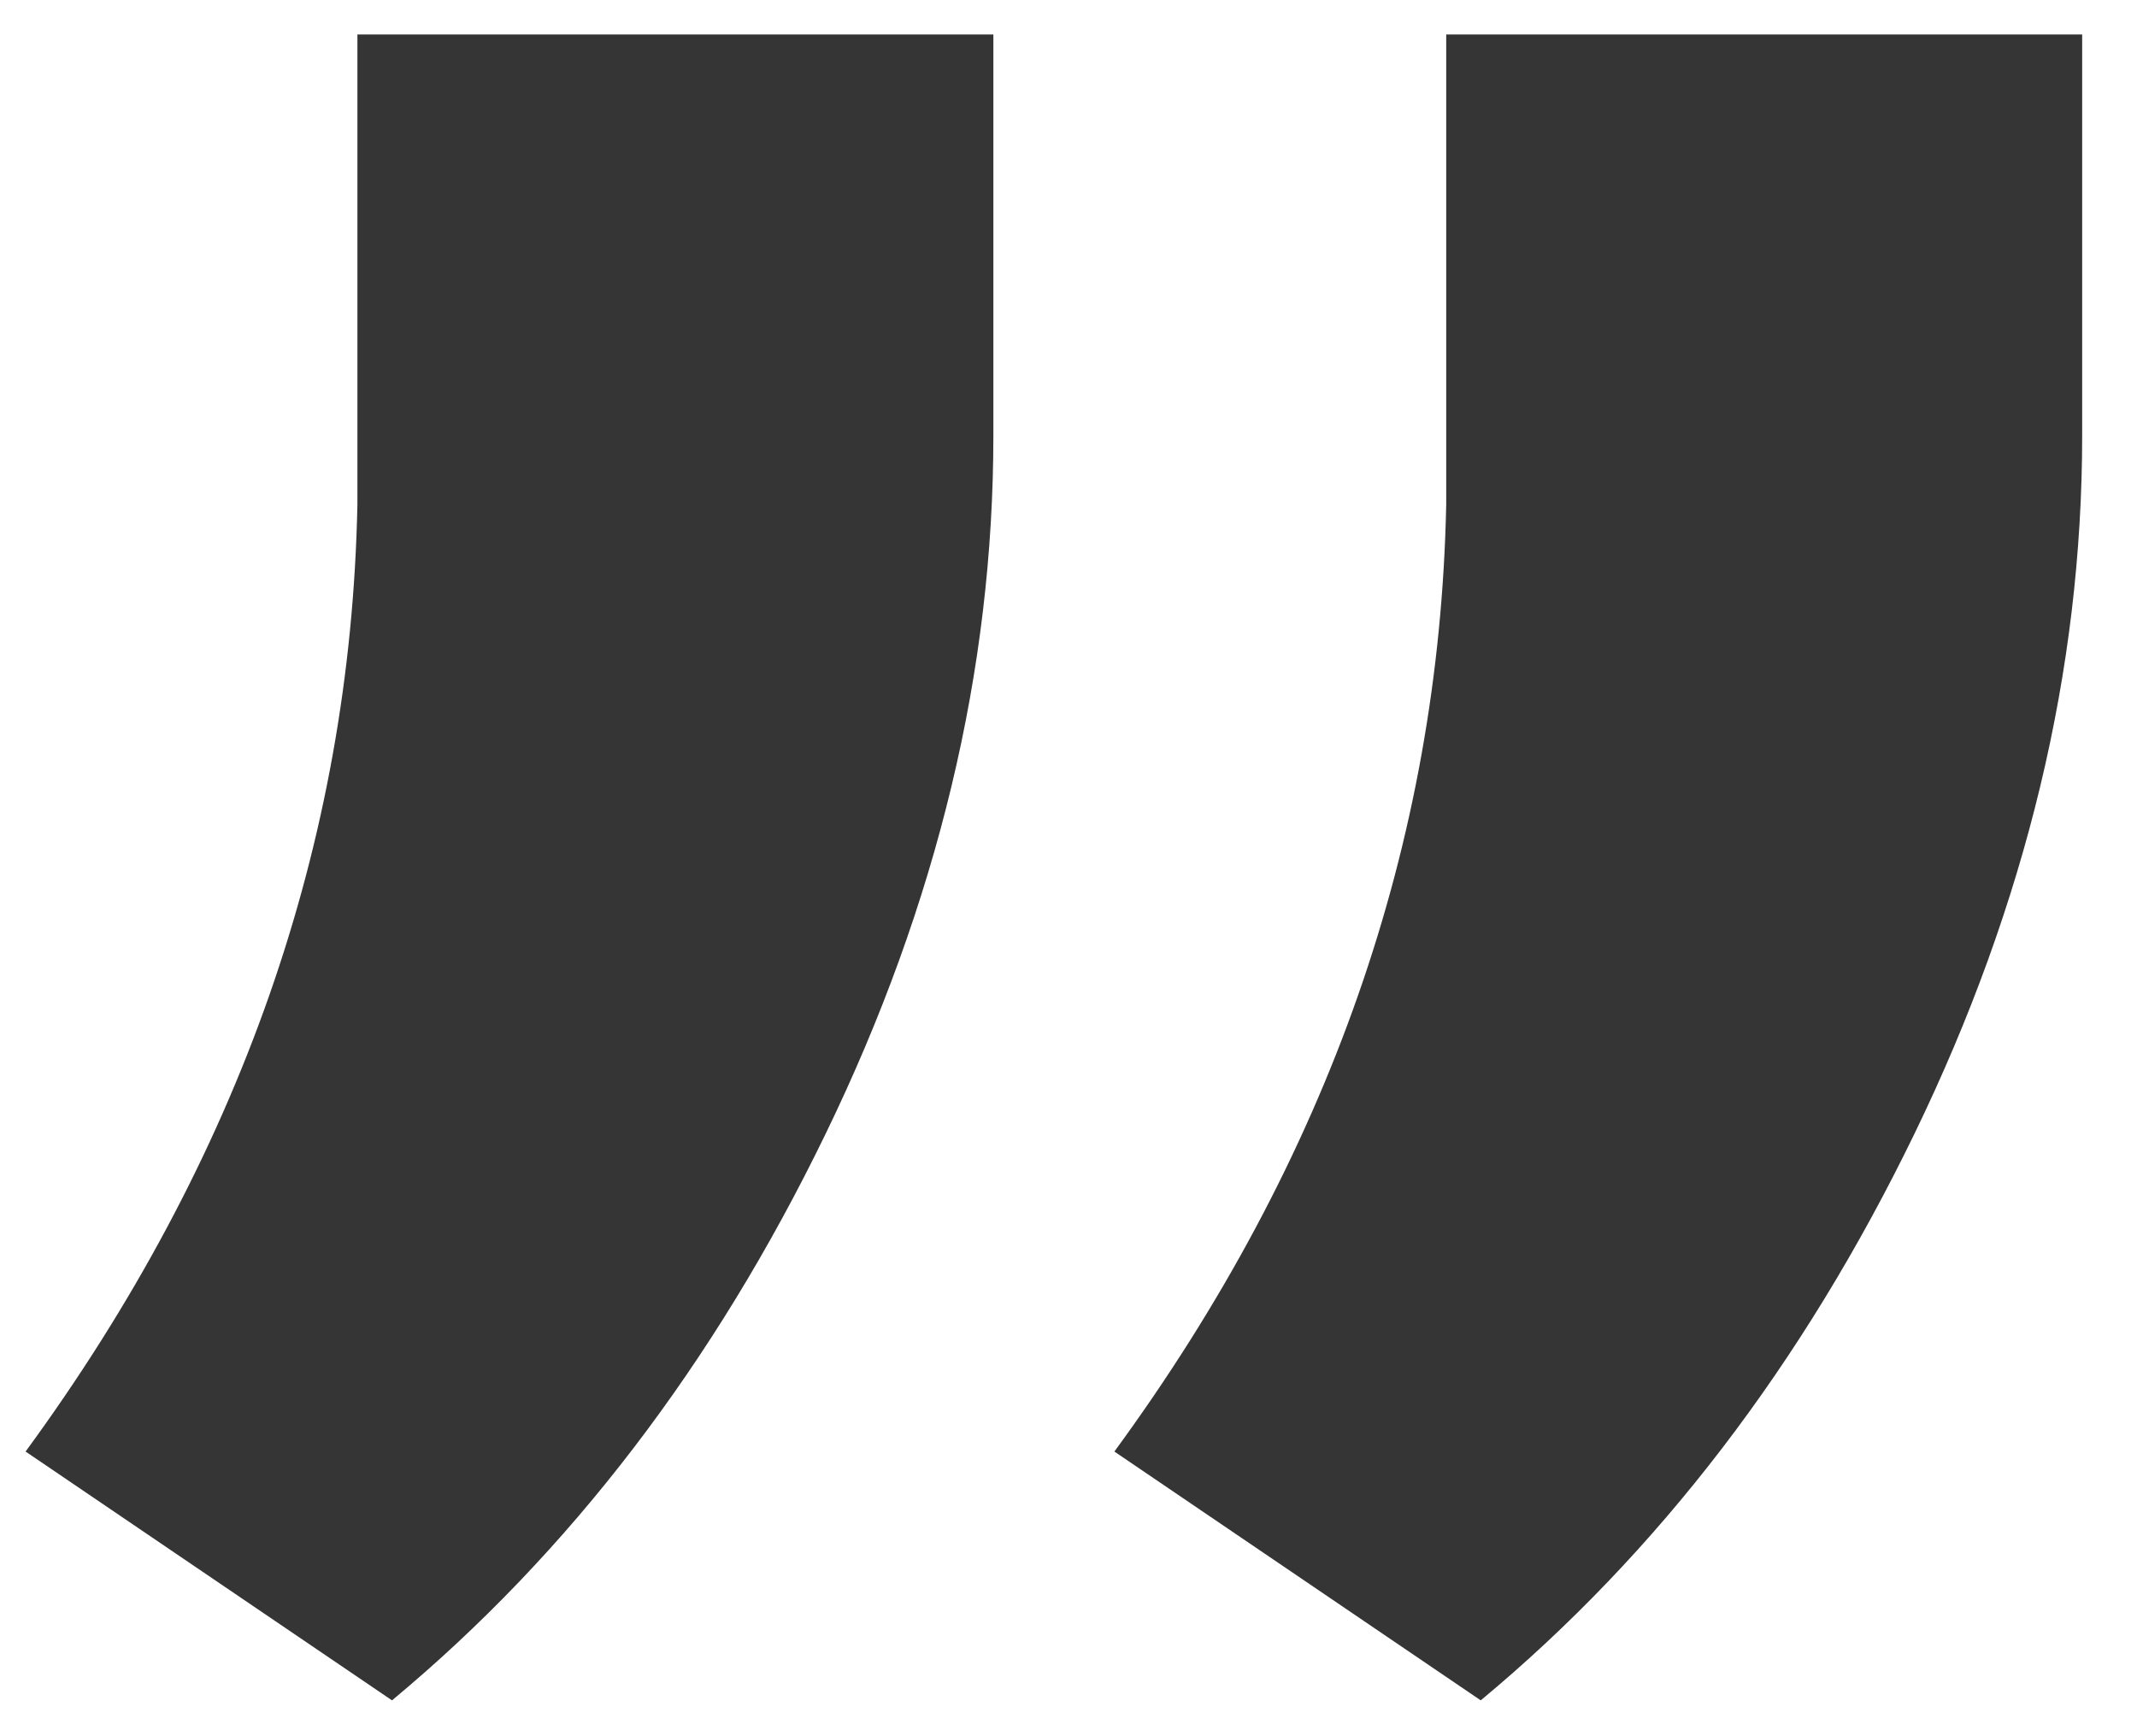
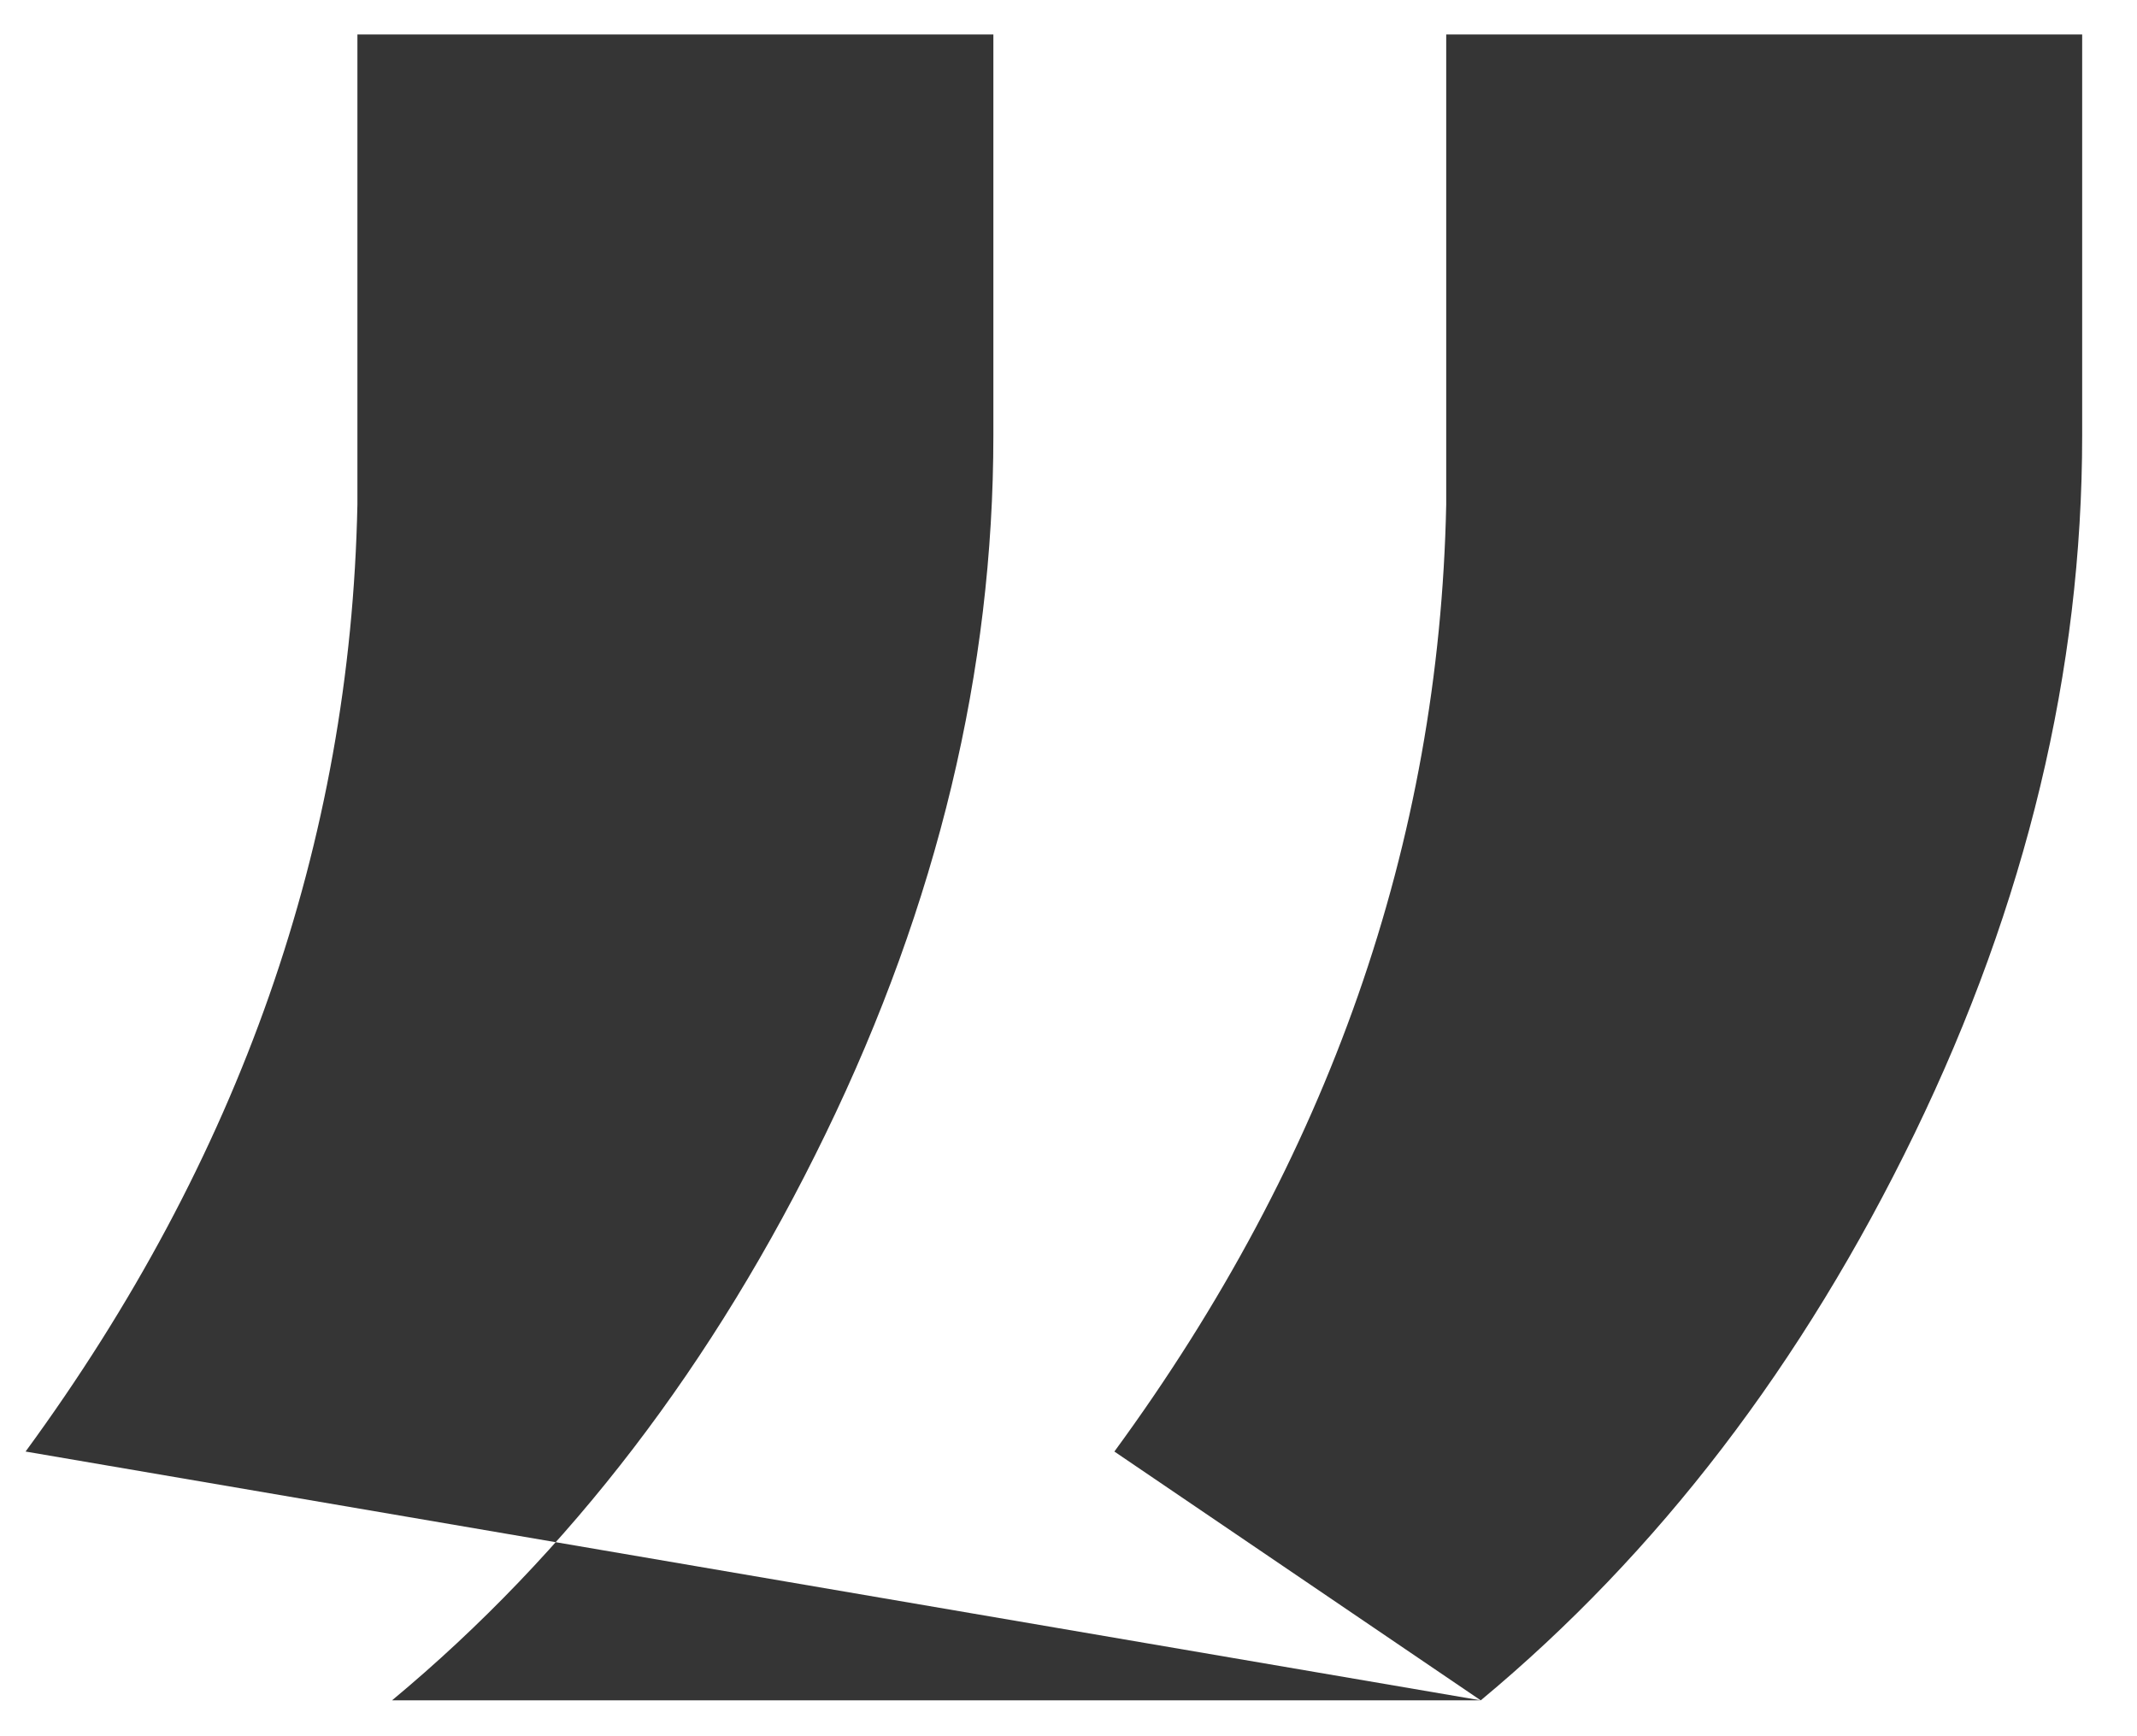
<svg xmlns="http://www.w3.org/2000/svg" width="32px" height="26px" viewBox="0 0 32 26" version="1.1">
  <title>“</title>
  <desc>Created with Sketch.</desc>
  <g id="Page-1" stroke="none" stroke-width="1" fill="none" fill-rule="evenodd">
    <g id="How-it-works" transform="translate(-1108, -1642)" fill="#353535">
      <g id="Group-12" transform="translate(304, 1634)">
-         <path d="M813.389,8.517 L818.875,12.243 C815.666,16.625 814.01,21.353 813.906,26.425 L813.906,33.464 L804.383,33.464 L804.383,27.46 C804.383,23.94 805.22,20.455 806.893,17.005 C808.567,13.554 810.732,10.725 813.389,8.517 Z M829.692,8.517 L835.179,12.243 C831.97,16.625 830.313,21.353 830.21,26.425 L830.21,33.464 L820.687,33.464 L820.687,27.46 C820.687,23.94 821.523,20.455 823.197,17.005 C824.87,13.554 827.035,10.725 829.692,8.517 Z" id="“" transform="translate(819.781, 20.99) scale(-1, -1) translate(-819.781, -20.99) " />
+         <path d="M813.389,8.517 L818.875,12.243 C815.666,16.625 814.01,21.353 813.906,26.425 L813.906,33.464 L804.383,33.464 L804.383,27.46 C804.383,23.94 805.22,20.455 806.893,17.005 C808.567,13.554 810.732,10.725 813.389,8.517 Z L835.179,12.243 C831.97,16.625 830.313,21.353 830.21,26.425 L830.21,33.464 L820.687,33.464 L820.687,27.46 C820.687,23.94 821.523,20.455 823.197,17.005 C824.87,13.554 827.035,10.725 829.692,8.517 Z" id="“" transform="translate(819.781, 20.99) scale(-1, -1) translate(-819.781, -20.99) " />
      </g>
    </g>
  </g>
</svg>